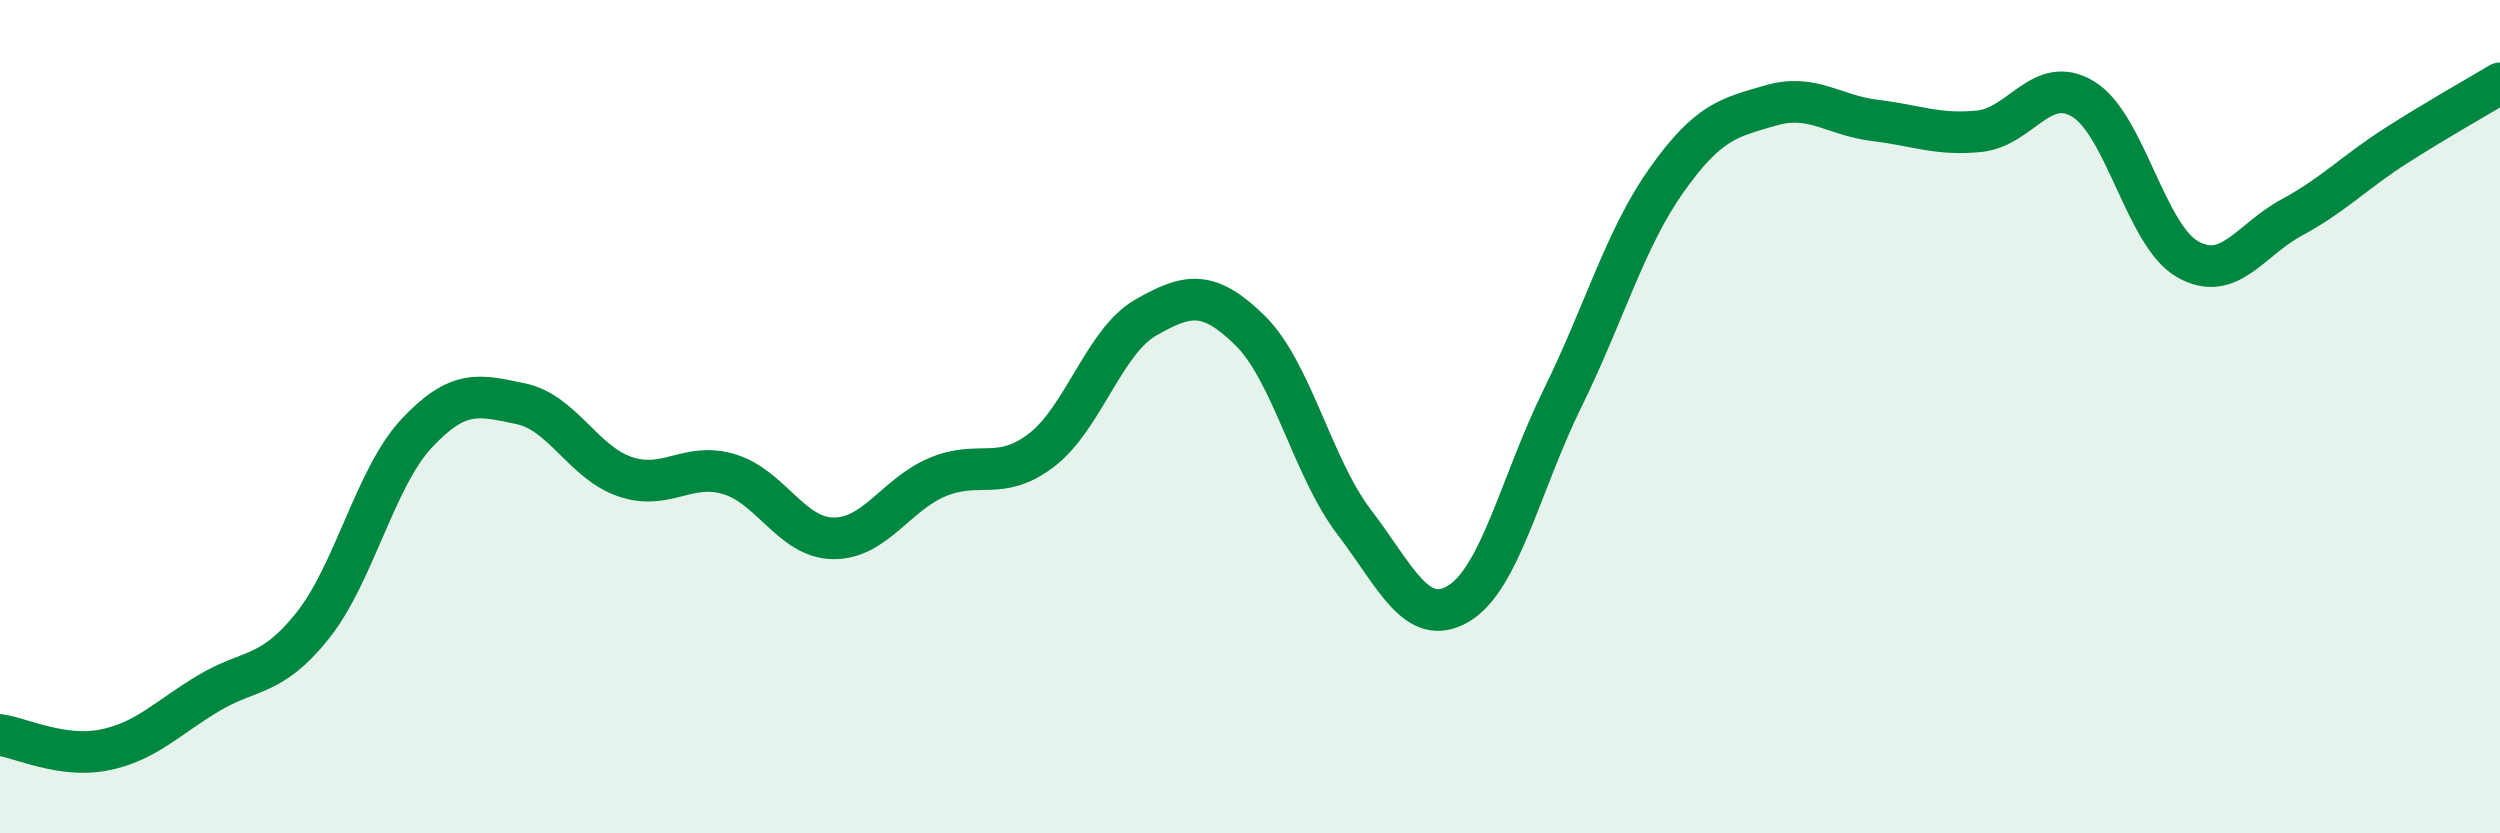
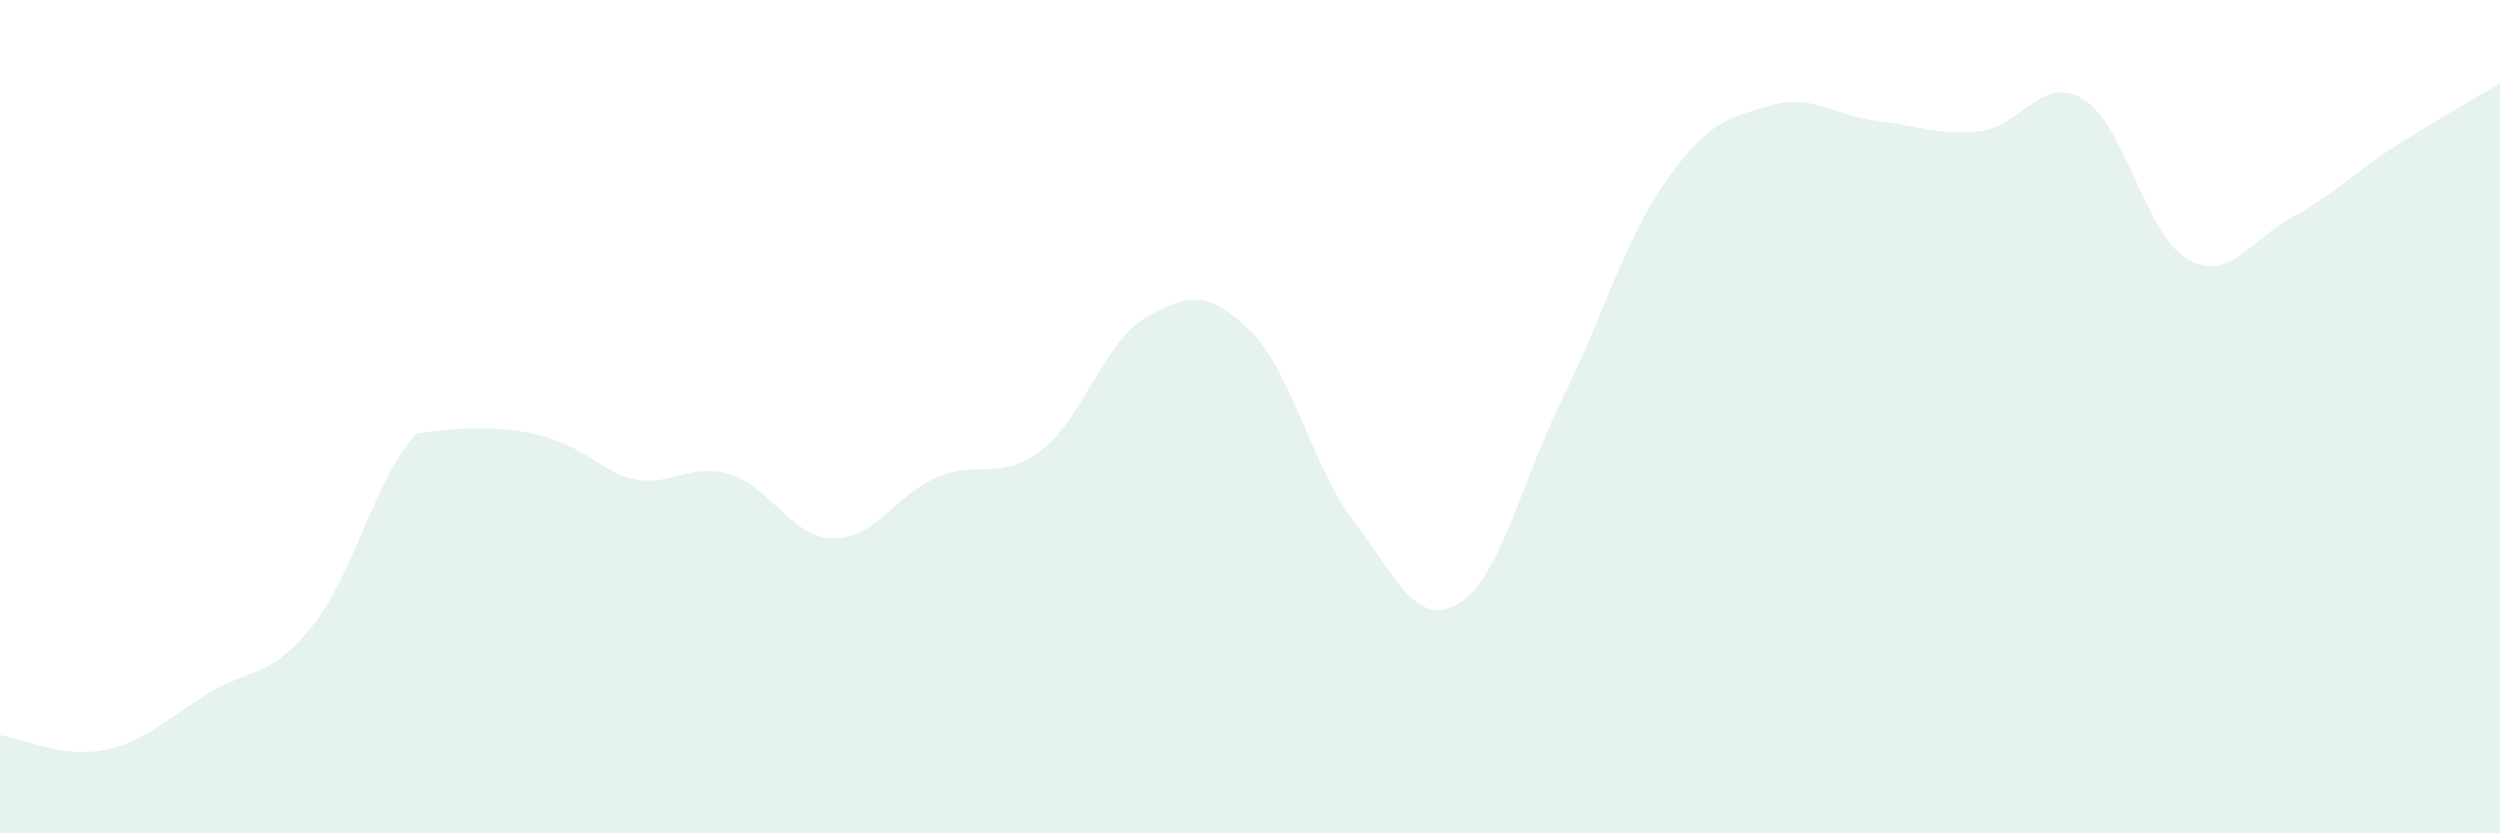
<svg xmlns="http://www.w3.org/2000/svg" width="60" height="20" viewBox="0 0 60 20">
-   <path d="M 0,17.64 C 0.5,17.71 1.5,18.2 2.5,18 C 3.5,17.8 4,17.24 5,16.64 C 6,16.04 6.5,16.27 7.5,15.02 C 8.5,13.77 9,11.47 10,10.4 C 11,9.33 11.5,9.48 12.5,9.69 C 13.5,9.9 14,11.1 15,11.44 C 16,11.78 16.5,11.08 17.5,11.38 C 18.5,11.68 19,12.91 20,12.92 C 21,12.93 21.5,11.87 22.5,11.45 C 23.5,11.03 24,11.57 25,10.8 C 26,10.03 26.5,8.19 27.5,7.62 C 28.5,7.05 29,6.95 30,7.93 C 31,8.91 31.5,11.22 32.5,12.53 C 33.5,13.84 34,15.08 35,14.49 C 36,13.9 36.5,11.59 37.5,9.56 C 38.5,7.53 39,5.73 40,4.32 C 41,2.91 41.5,2.82 42.5,2.53 C 43.5,2.24 44,2.77 45,2.89 C 46,3.01 46.5,3.25 47.5,3.15 C 48.5,3.05 49,1.77 50,2.38 C 51,2.99 51.5,5.65 52.5,6.22 C 53.5,6.79 54,5.76 55,5.22 C 56,4.68 56.5,4.14 57.5,3.5 C 58.5,2.86 59.5,2.3 60,2L60 20L0 20Z" fill="#008740" opacity="0.1" stroke-linecap="round" stroke-linejoin="round" />
-   <path d="M 0,17.64 C 0.5,17.71 1.5,18.2 2.5,18 C 3.5,17.8 4,17.24 5,16.64 C 6,16.04 6.5,16.27 7.5,15.02 C 8.5,13.77 9,11.47 10,10.4 C 11,9.33 11.5,9.48 12.5,9.69 C 13.5,9.9 14,11.1 15,11.44 C 16,11.78 16.5,11.08 17.5,11.38 C 18.5,11.68 19,12.91 20,12.92 C 21,12.93 21.5,11.87 22.5,11.45 C 23.5,11.03 24,11.57 25,10.8 C 26,10.03 26.5,8.19 27.5,7.62 C 28.5,7.05 29,6.95 30,7.93 C 31,8.91 31.5,11.22 32.5,12.53 C 33.5,13.84 34,15.08 35,14.49 C 36,13.9 36.5,11.59 37.5,9.56 C 38.5,7.53 39,5.73 40,4.32 C 41,2.91 41.5,2.82 42.5,2.53 C 43.5,2.24 44,2.77 45,2.89 C 46,3.01 46.5,3.25 47.5,3.15 C 48.5,3.05 49,1.77 50,2.38 C 51,2.99 51.5,5.65 52.5,6.22 C 53.5,6.79 54,5.76 55,5.22 C 56,4.68 56.5,4.14 57.5,3.5 C 58.5,2.86 59.5,2.3 60,2" stroke="#008740" stroke-width="1" fill="none" stroke-linecap="round" stroke-linejoin="round" />
+   <path d="M 0,17.64 C 0.5,17.71 1.5,18.2 2.5,18 C 3.5,17.8 4,17.24 5,16.64 C 6,16.04 6.5,16.27 7.5,15.02 C 8.5,13.77 9,11.47 10,10.4 C 13.5,9.9 14,11.1 15,11.44 C 16,11.78 16.5,11.08 17.5,11.38 C 18.5,11.68 19,12.91 20,12.92 C 21,12.93 21.5,11.87 22.5,11.45 C 23.5,11.03 24,11.57 25,10.8 C 26,10.03 26.5,8.19 27.5,7.62 C 28.5,7.05 29,6.95 30,7.93 C 31,8.91 31.5,11.22 32.5,12.53 C 33.5,13.84 34,15.08 35,14.49 C 36,13.9 36.5,11.59 37.5,9.56 C 38.5,7.53 39,5.73 40,4.32 C 41,2.91 41.5,2.82 42.5,2.53 C 43.5,2.24 44,2.77 45,2.89 C 46,3.01 46.5,3.25 47.5,3.15 C 48.5,3.05 49,1.77 50,2.38 C 51,2.99 51.5,5.65 52.5,6.22 C 53.5,6.79 54,5.76 55,5.22 C 56,4.68 56.5,4.14 57.5,3.5 C 58.5,2.86 59.5,2.3 60,2L60 20L0 20Z" fill="#008740" opacity="0.1" stroke-linecap="round" stroke-linejoin="round" />
</svg>